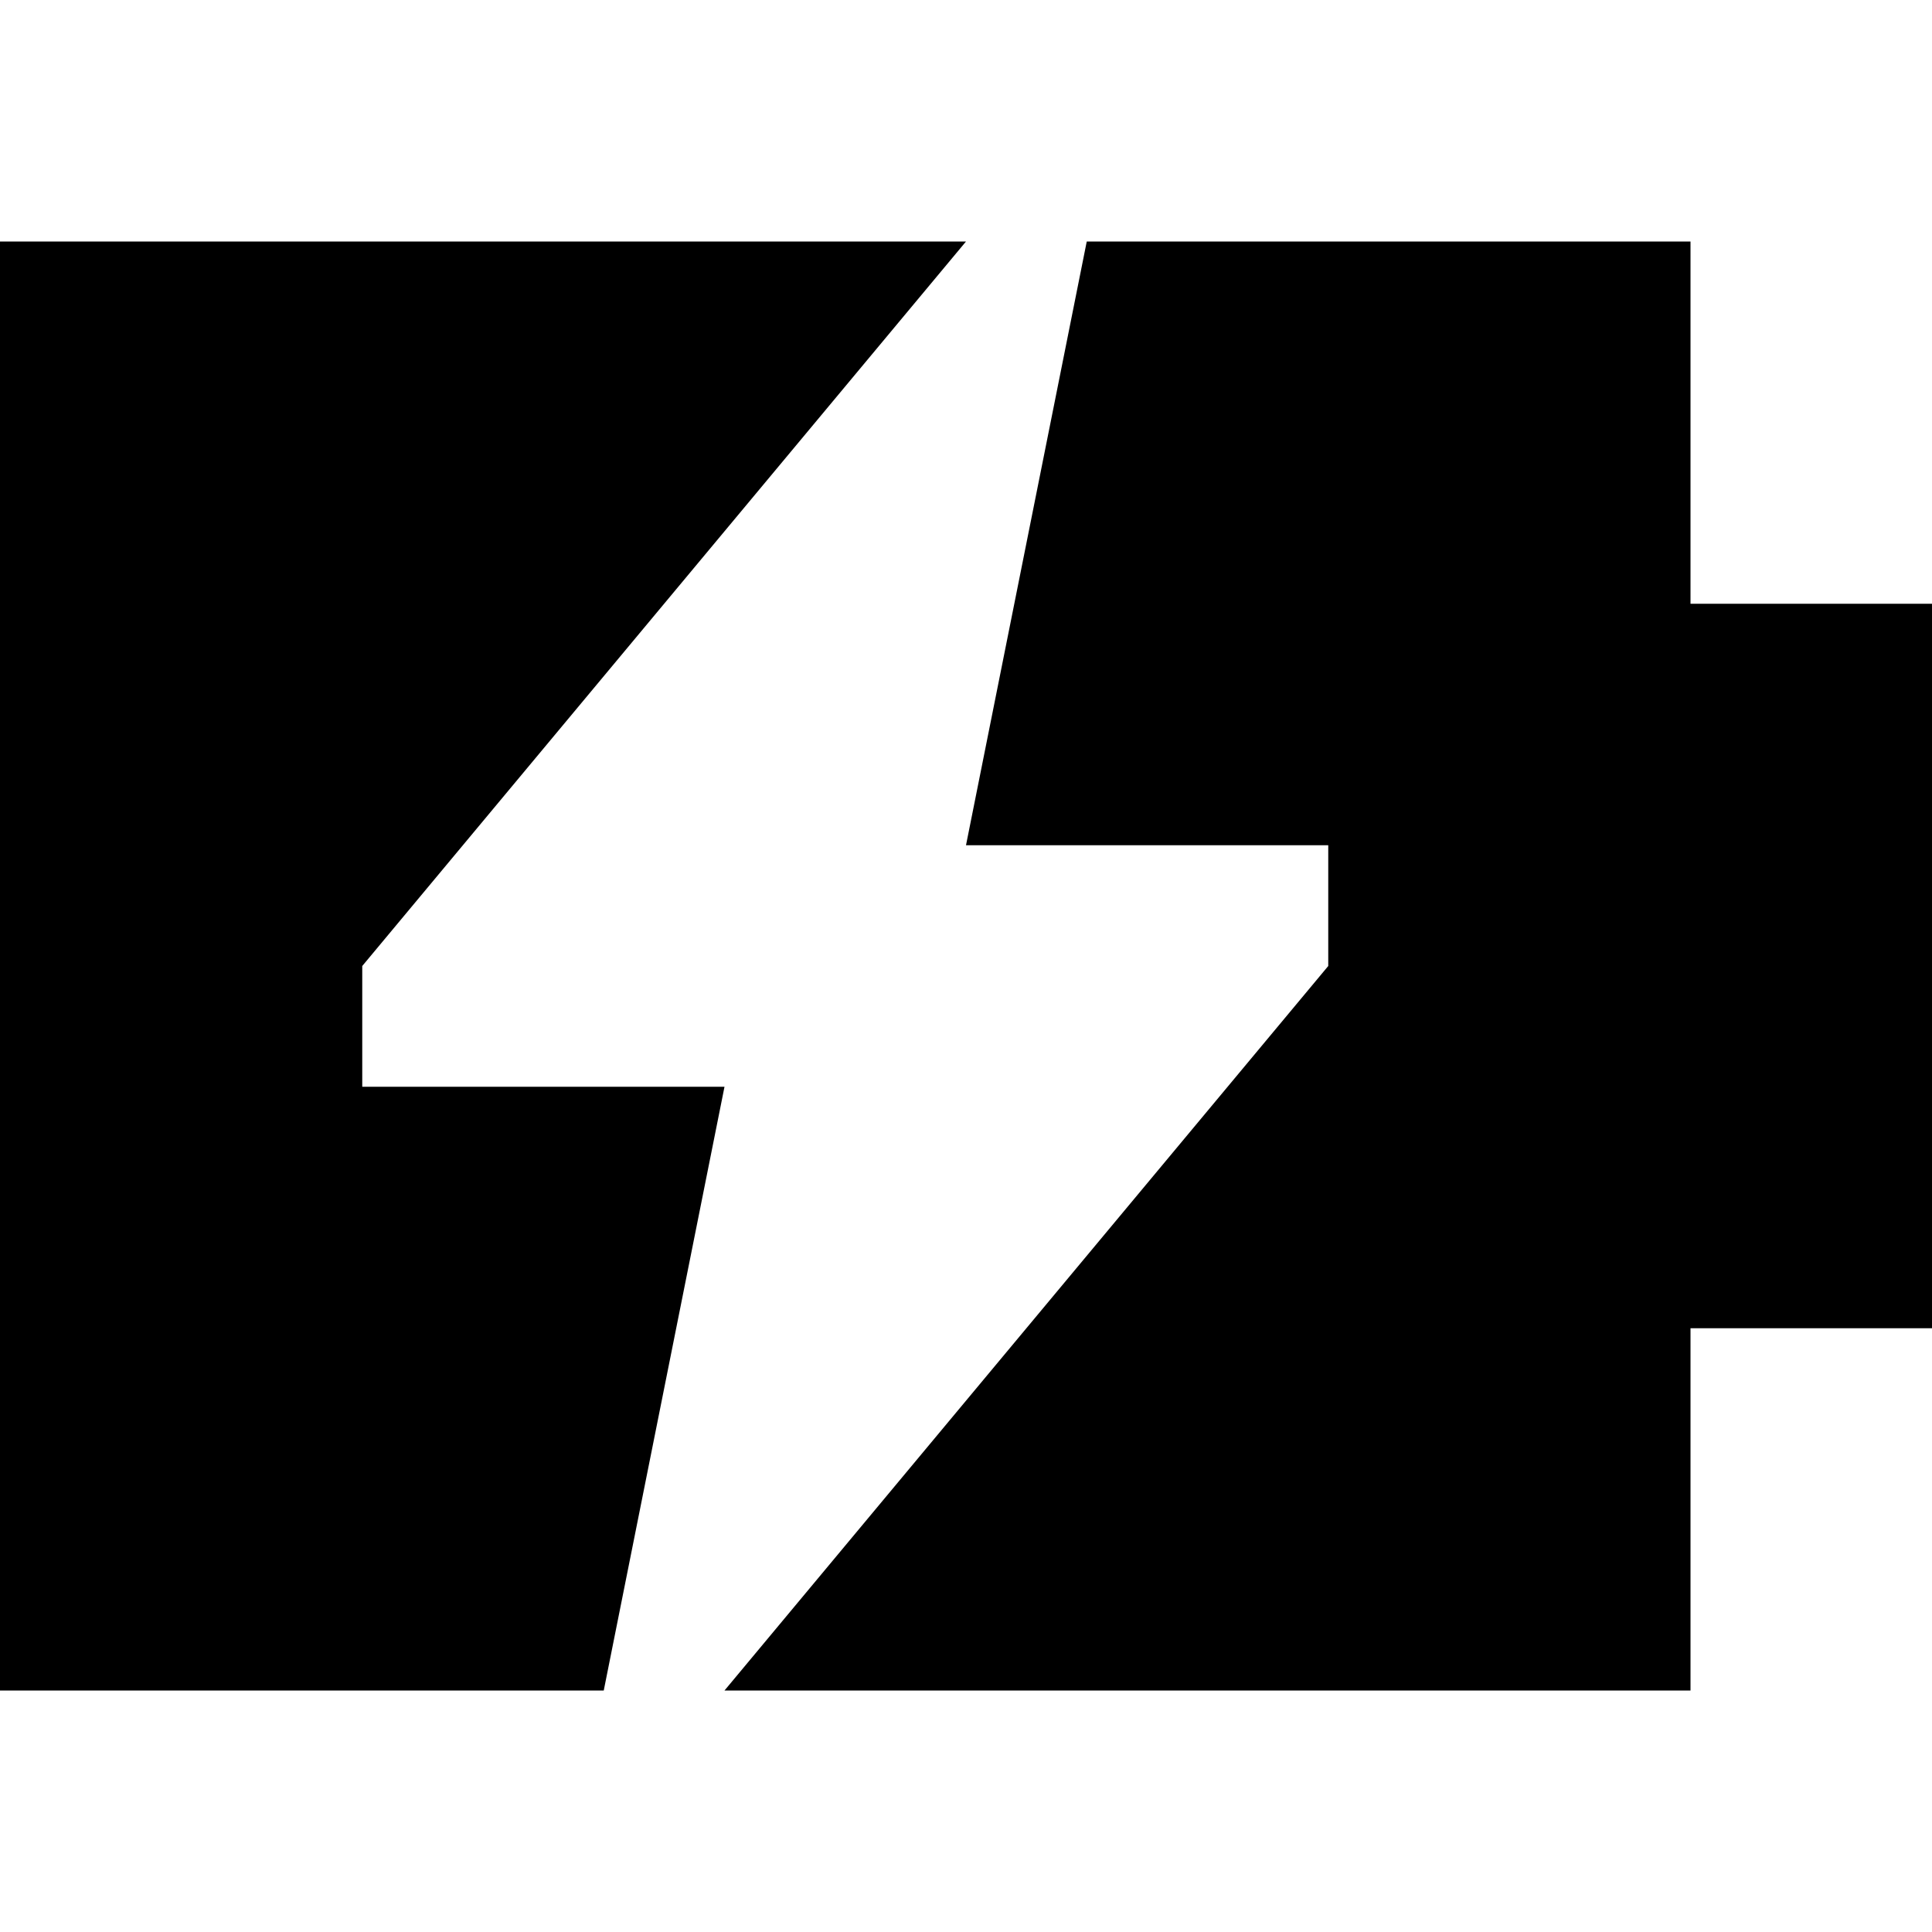
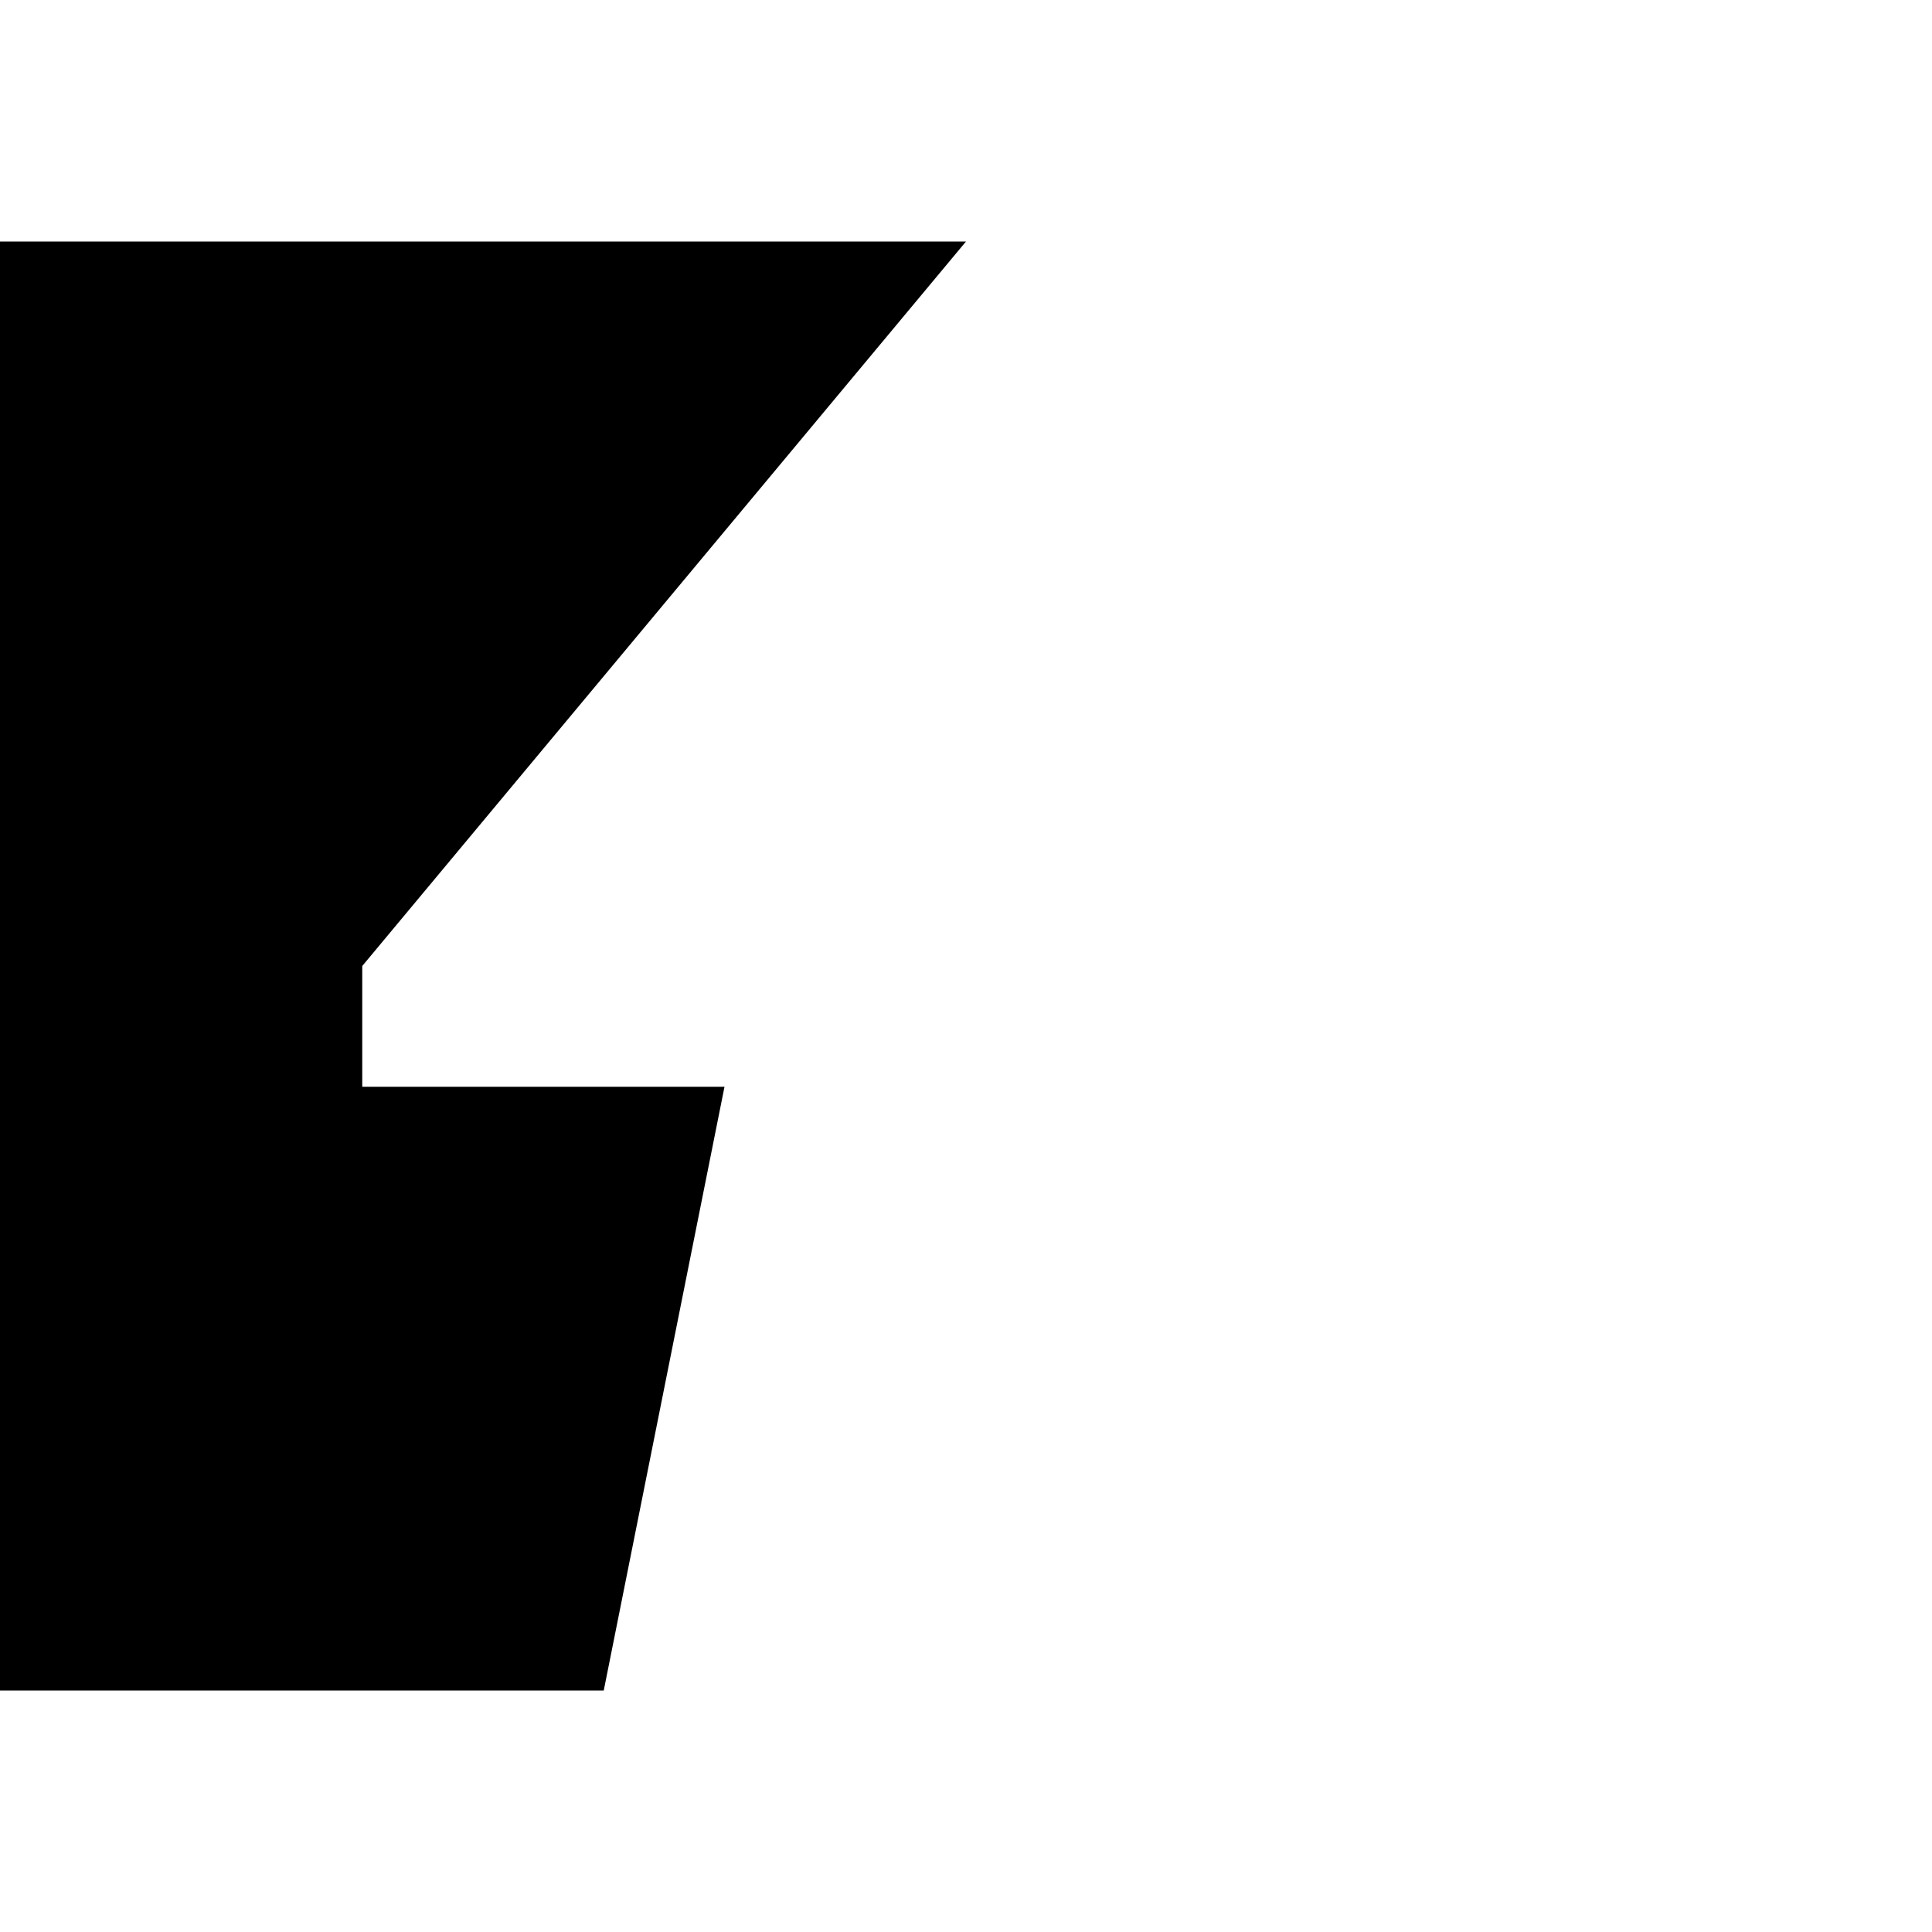
<svg xmlns="http://www.w3.org/2000/svg" fill="none" viewBox="0 0 16 16" height="800" width="800">
  <path fill="#000000" d="M0 2H8L3 8V9L6 9L5 14L0 14V2Z" />
-   <path fill="#000000" d="M8 7L9 2H14V5H16V11H14V14H6L11 8V7H8Z" />
</svg>